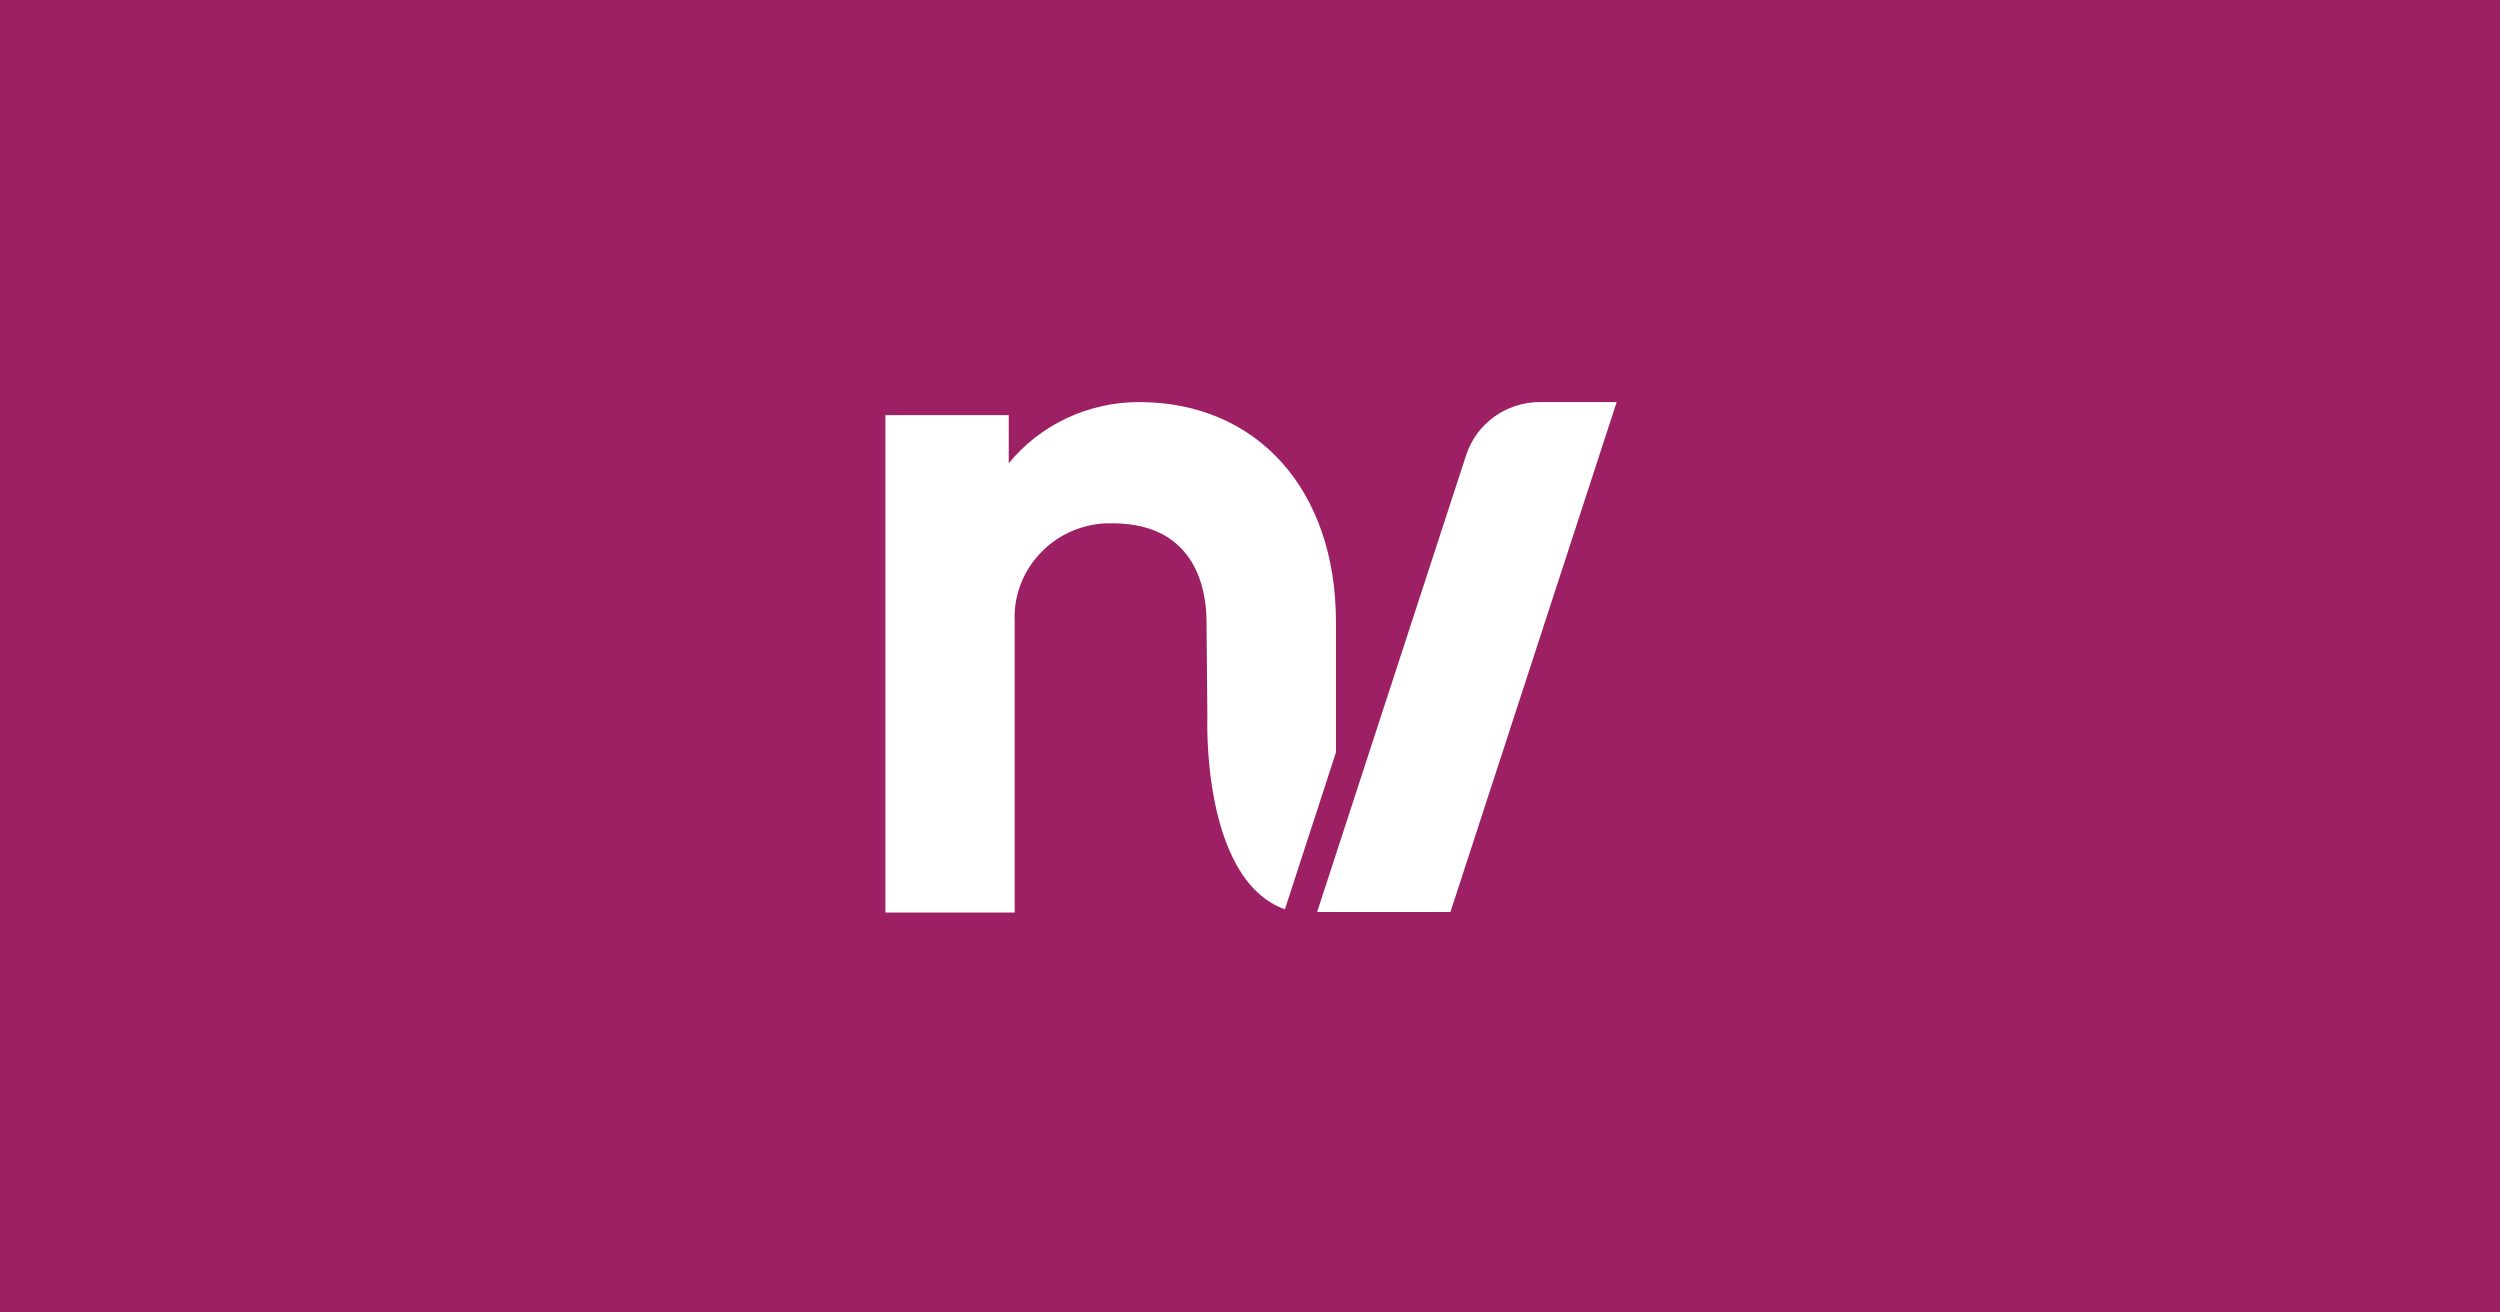
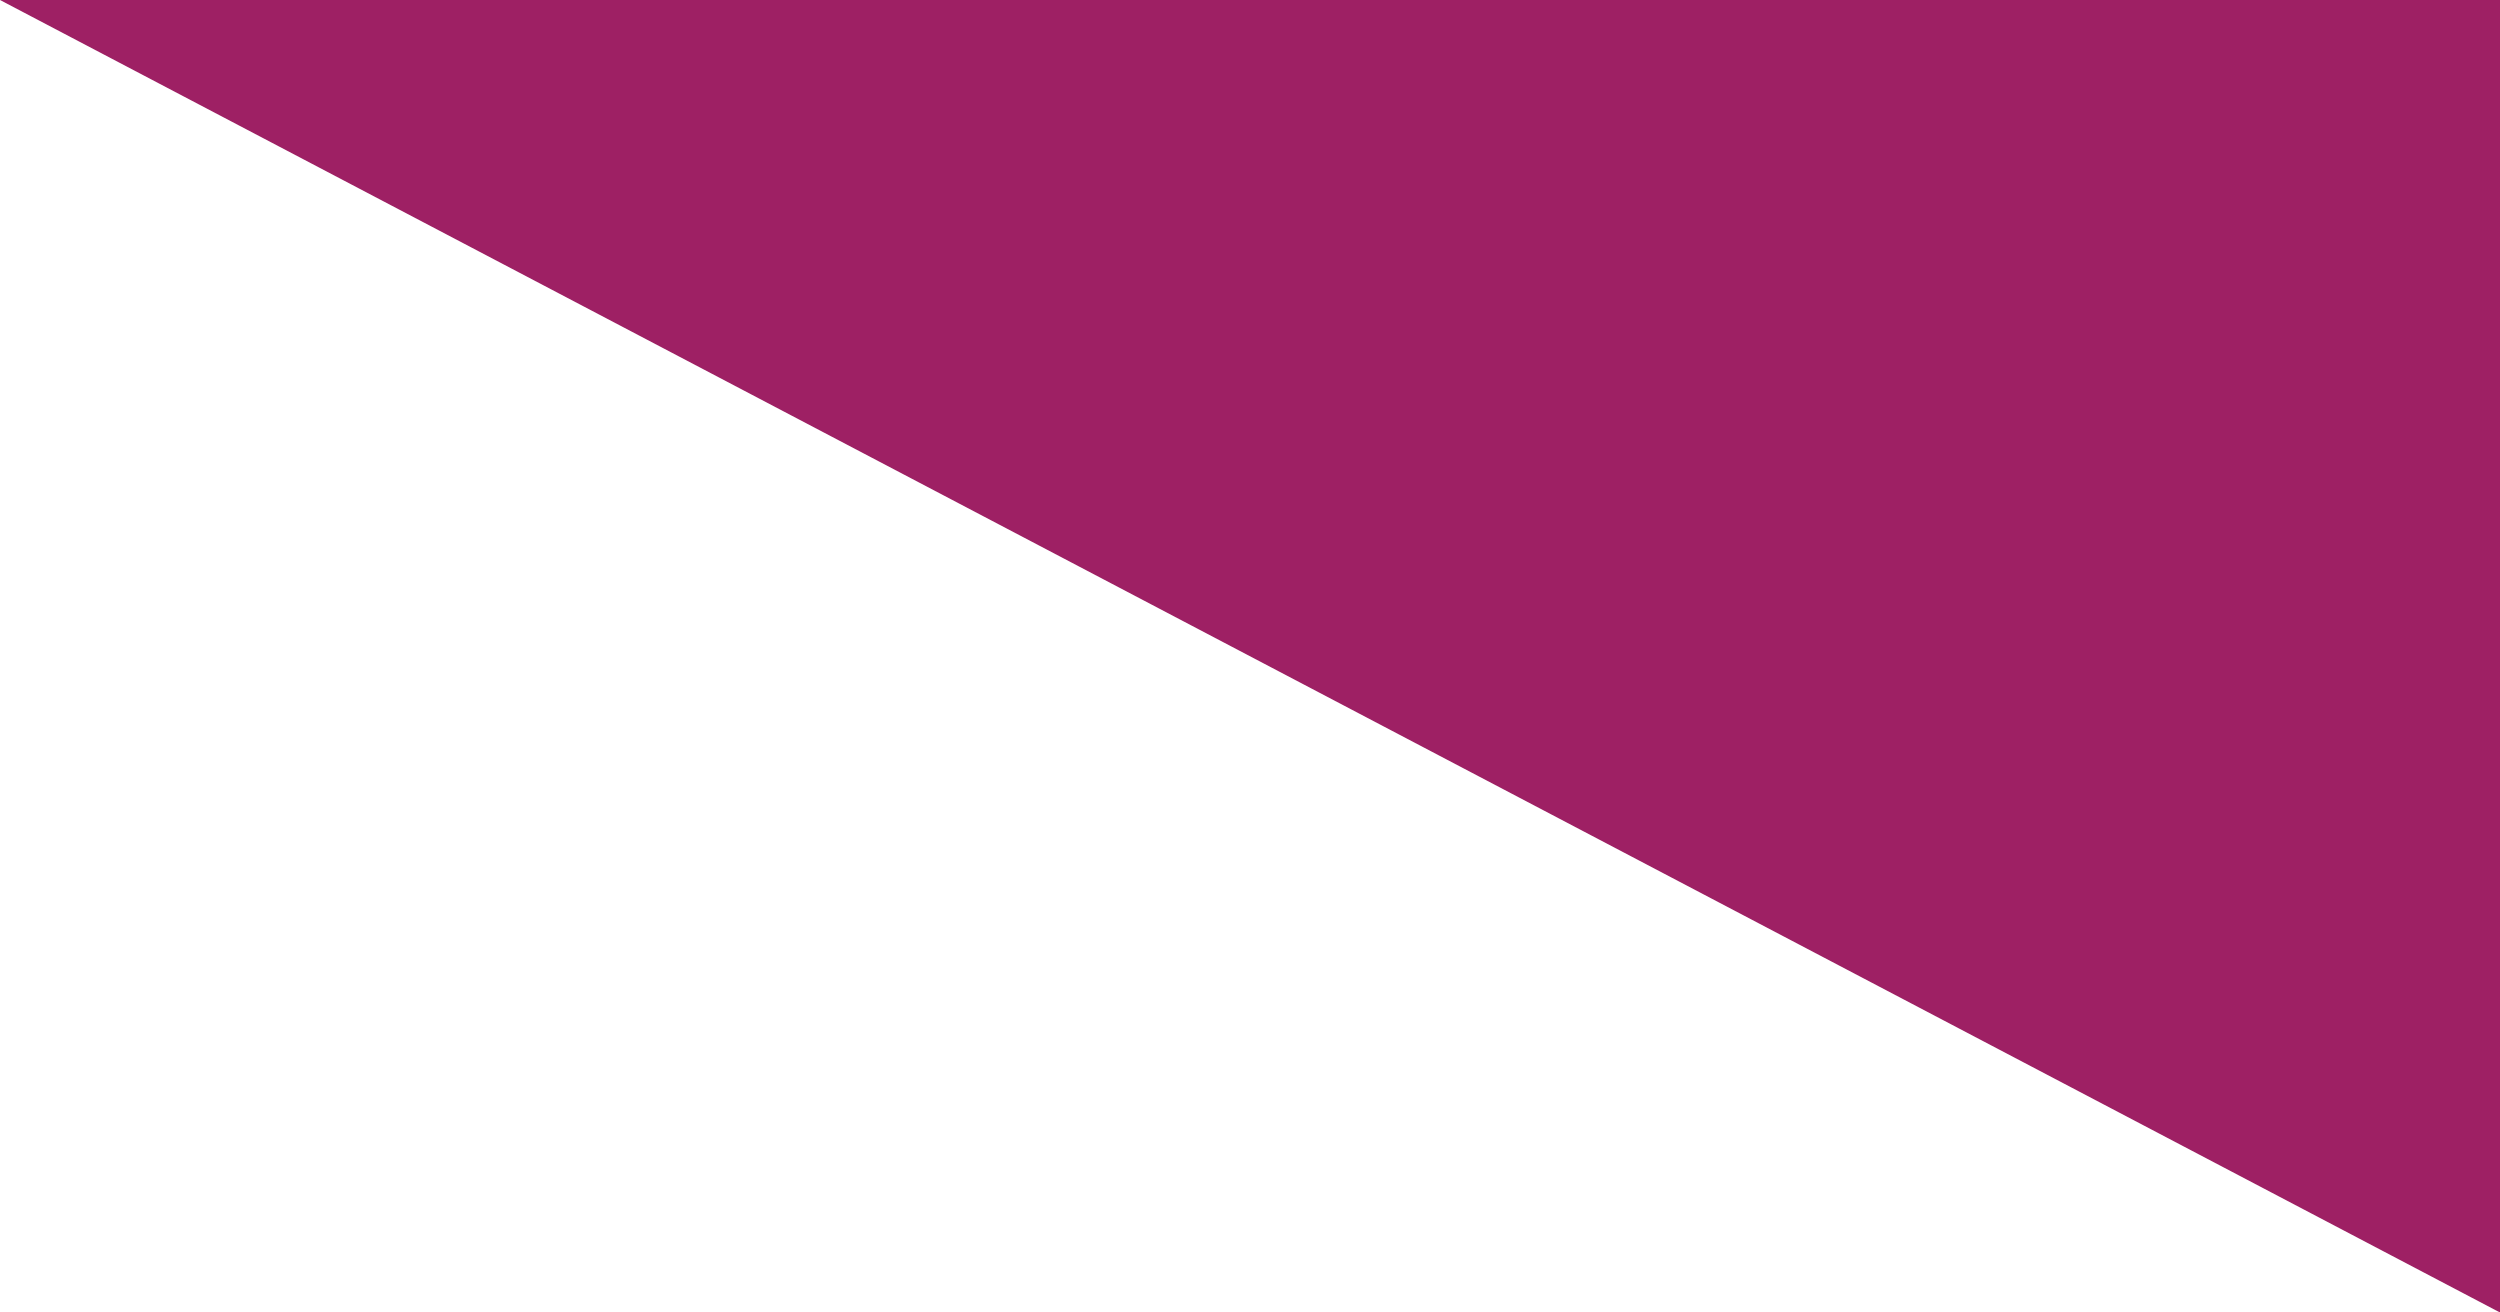
<svg xmlns="http://www.w3.org/2000/svg" width="1200" height="630" viewBox="0 0 1200 630" fill="none">
-   <path fill="#9E2064" d="M0 0h1200v630H0z" />
+   <path fill="#9E2064" d="M0 0h1200v630z" />
  <g clip-path="url(#f435kb3mra)" fill="#fff">
-     <path d="M641.251 351.222v-52.821c0-63.016-37.616-105.401-94.529-105.401-24.263 0-47.304 10.757-62.53 29.381v-23.12H425V438h62.042V298.401c-1.14-24.965 18.482-46.078 43.804-47.201h3.175c40.873 0 45.106 33.314 45.106 47.201l.407 45.918s-2.931 77.706 37.209 92.156l24.508-75.298v-9.955zM739.117 193c-16.121 0-30.37 10.275-35.336 25.367l-71.568 219.392h63.996L776 193h-36.883z" />
-   </g>
+     </g>
  <defs>
    <clipPath id="f435kb3mra">
-       <path fill="#fff" transform="translate(425 193)" d="M0 0h351v245H0z" />
-     </clipPath>
+       </clipPath>
  </defs>
</svg>